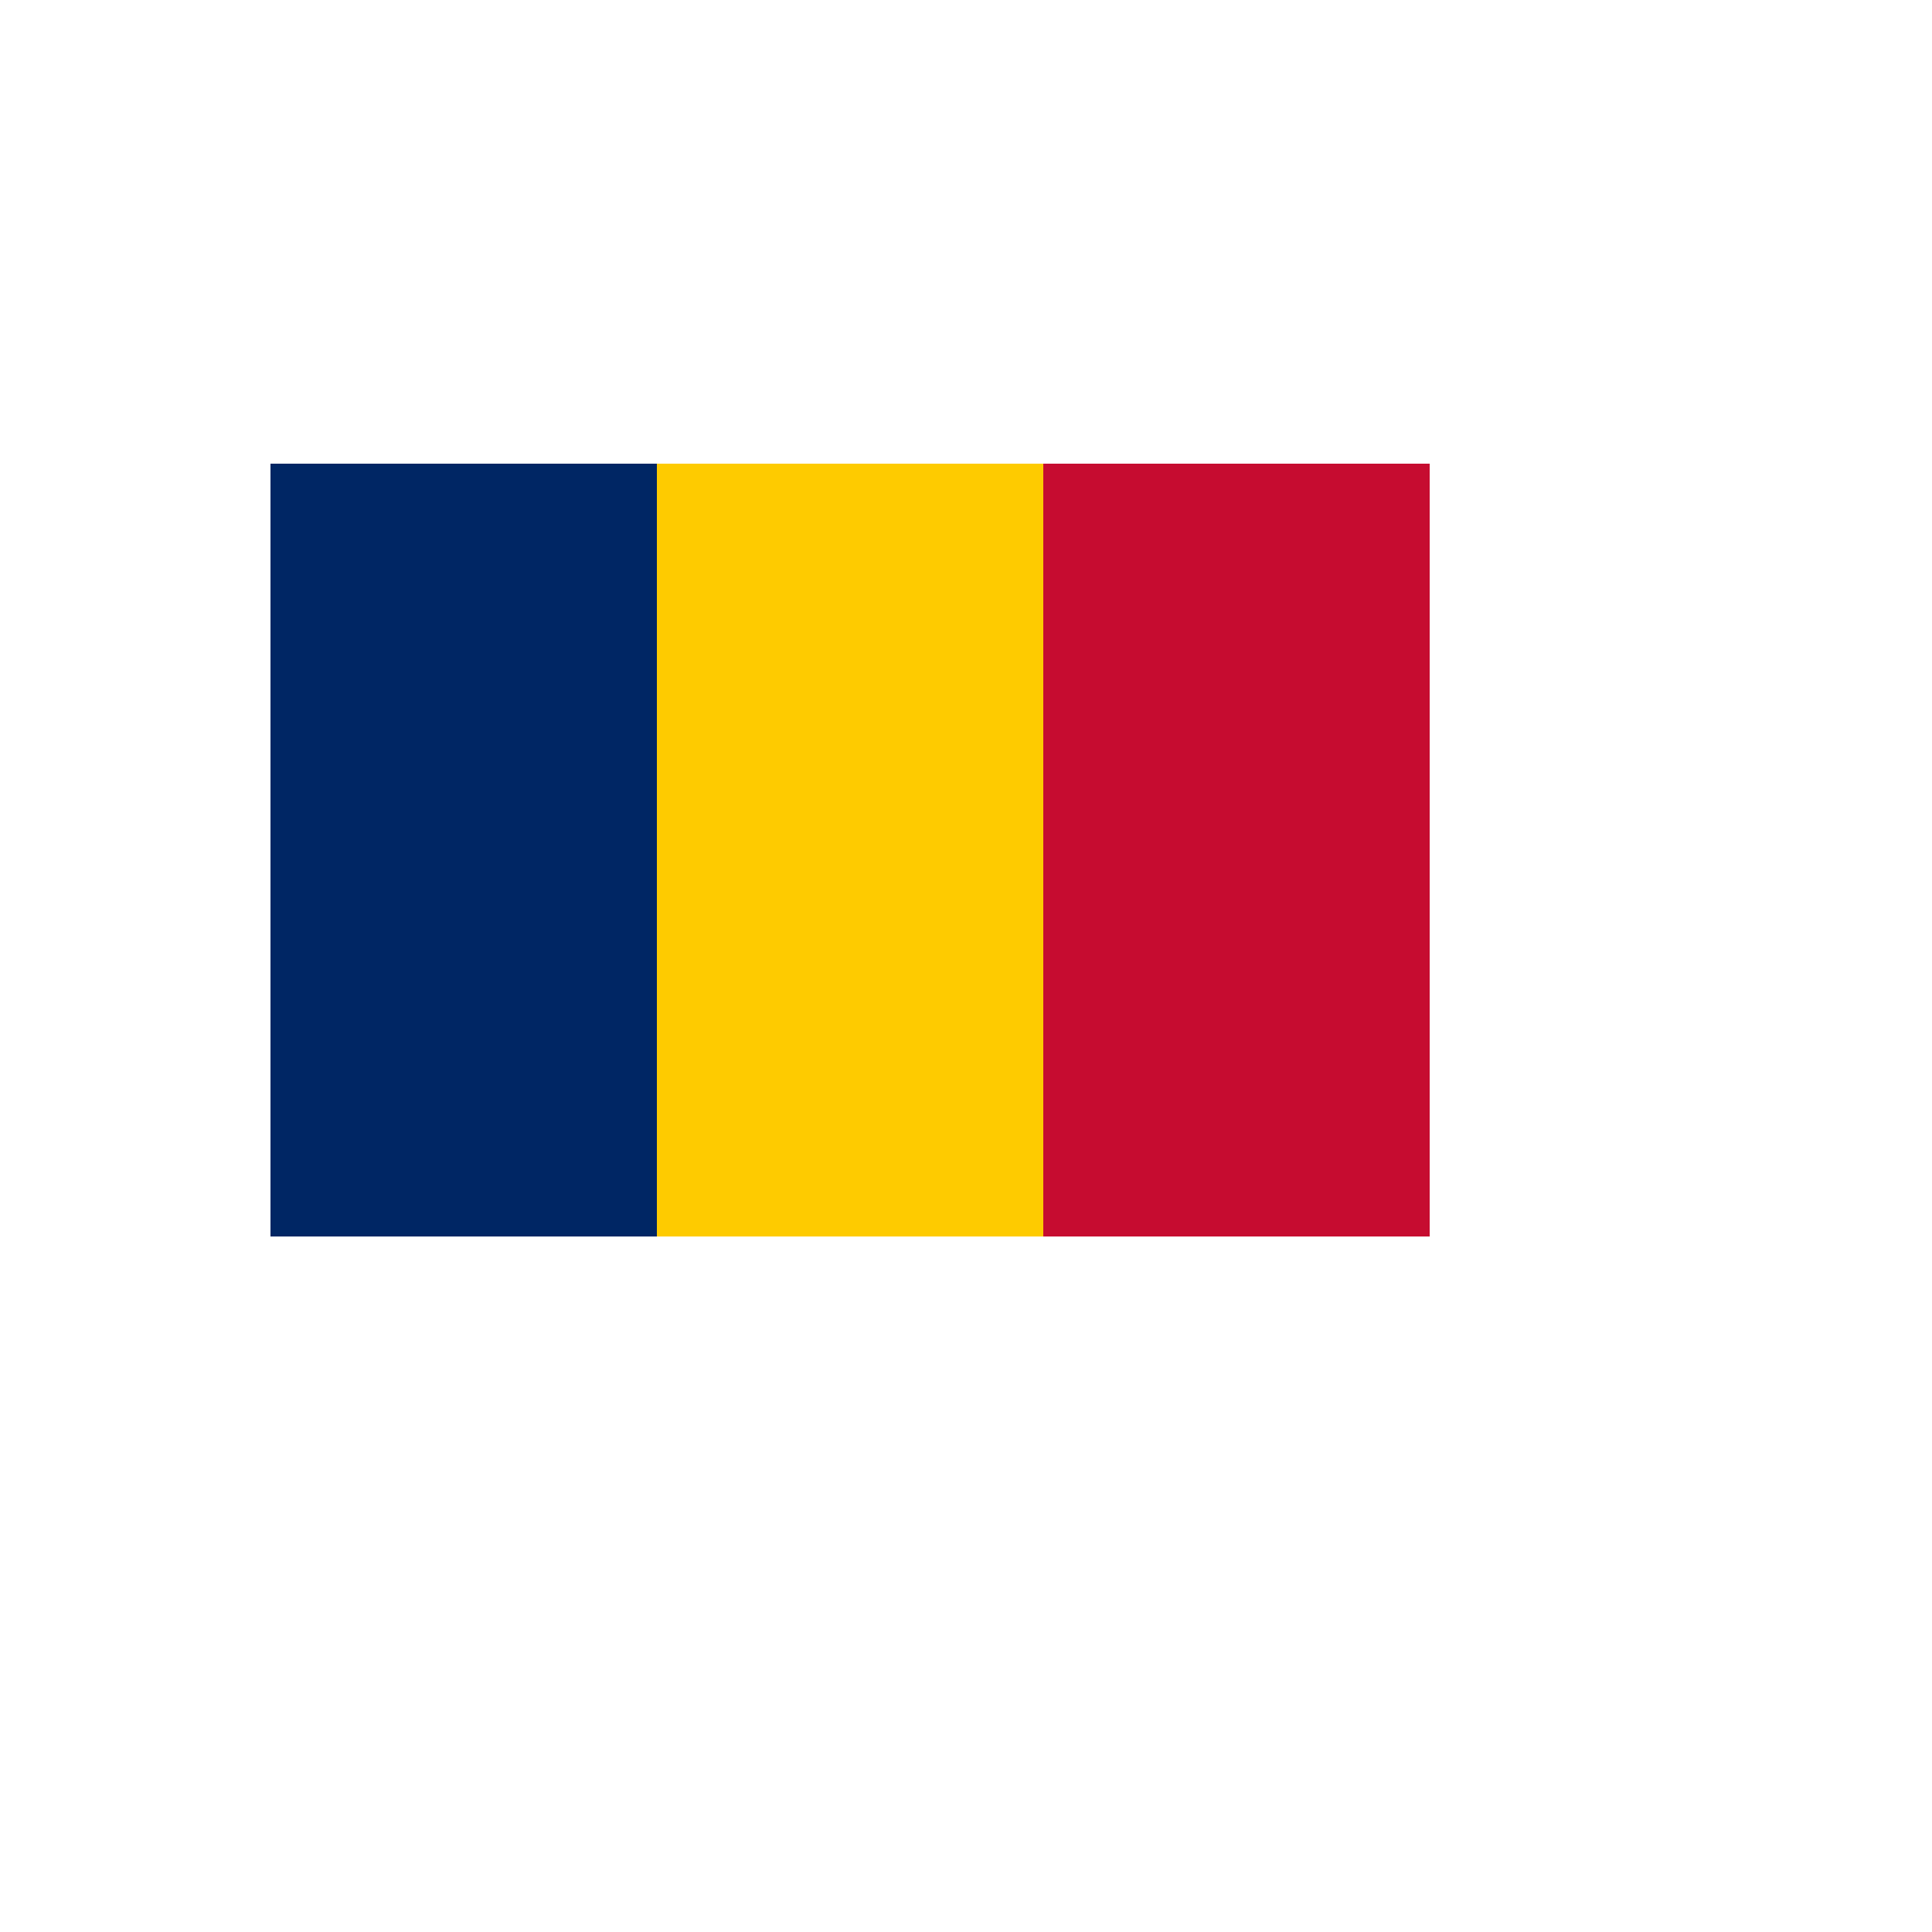
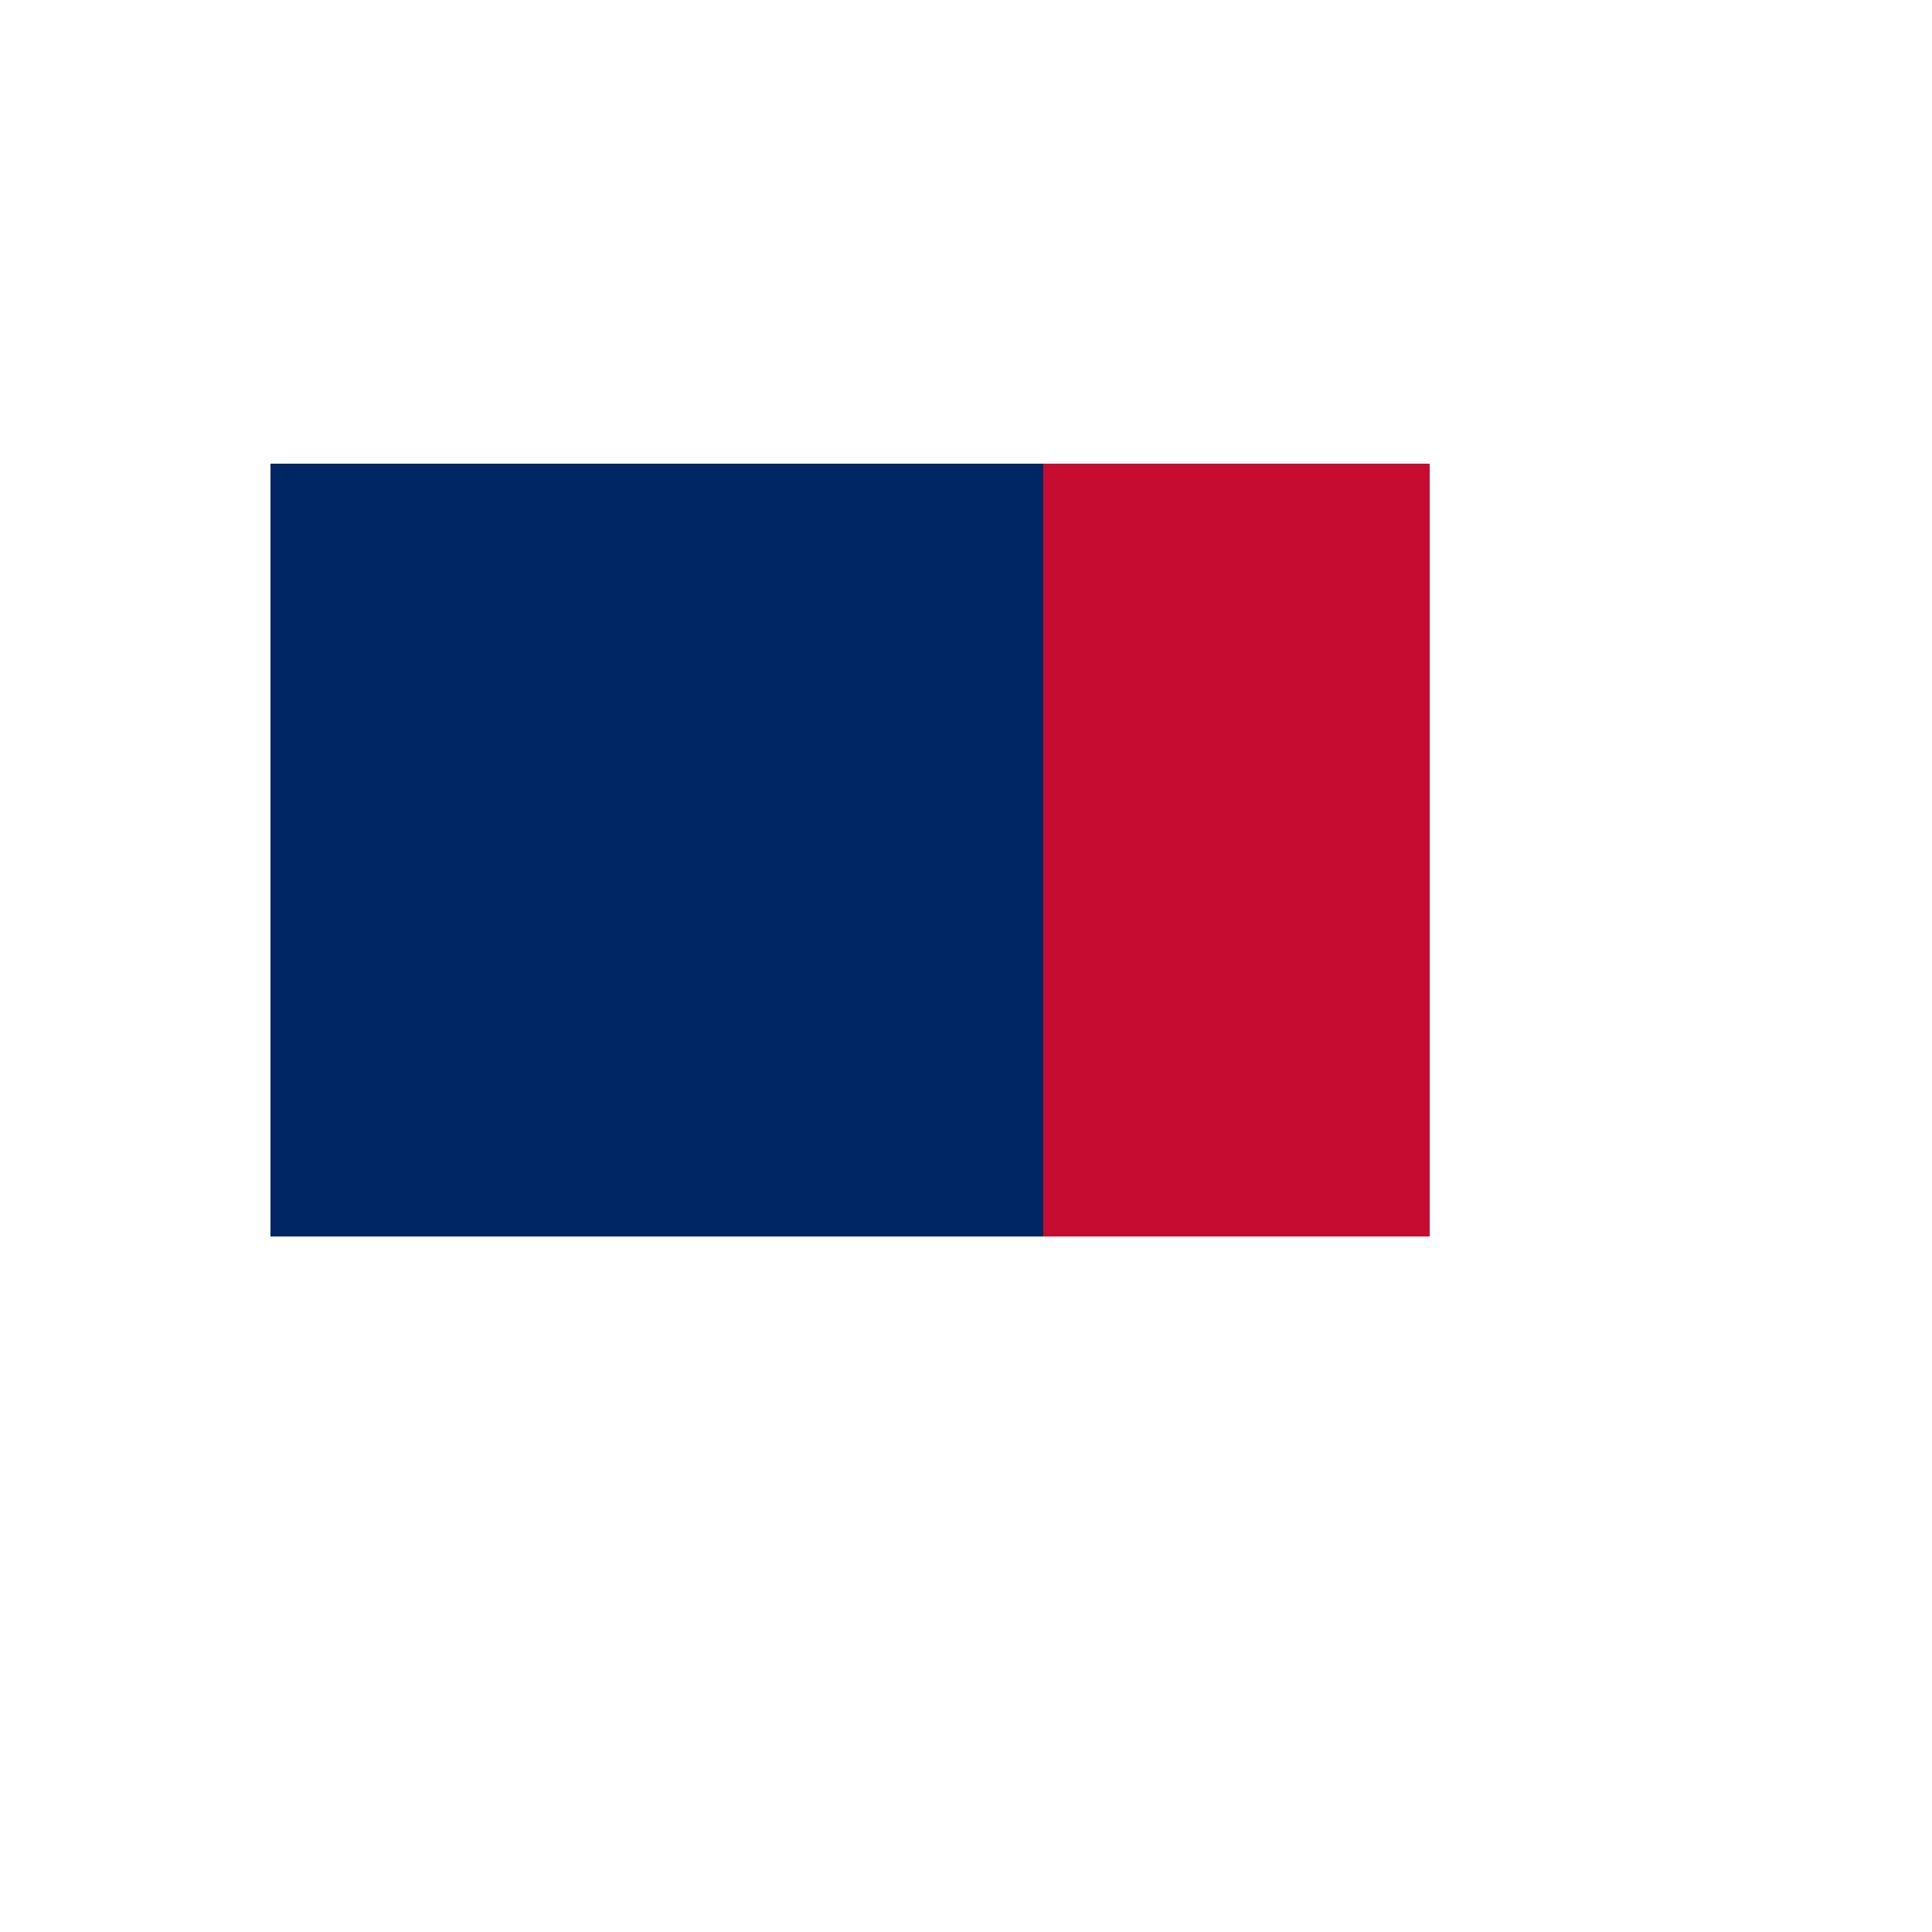
<svg xmlns="http://www.w3.org/2000/svg" version="1.1" width="100%" height="100%" id="svgWorkerArea" viewBox="-25 -25 625 625" style="background: white;">
  <defs id="defsdoc">
    <pattern id="patternBool" x="0" y="0" width="10" height="10" patternUnits="userSpaceOnUse" patternTransform="rotate(35)">
      <circle cx="5" cy="5" r="4" style="stroke: none;fill: #ff000070;" />
    </pattern>
  </defs>
  <g id="fileImp-860537639" class="cosito">
    <path id="pathImp-241258794" fill="#002664" class="grouped" d="M62.5 125C62.5 125 437.5 125 437.5 125 437.5 125 437.5 375 437.5 375 437.5 375 62.5 375 62.5 375 62.5 375 62.5 125 62.5 125" />
-     <path id="pathImp-885820377" fill="#FECB00" class="grouped" d="M187.5 125C187.5 125 437.5 125 437.5 125 437.5 125 437.5 375 437.5 375 437.5 375 187.5 375 187.5 375 187.5 375 187.5 125 187.5 125" />
    <path id="pathImp-824317341" fill="#C60C30" class="grouped" d="M312.5 125C312.5 125 437.5 125 437.5 125 437.5 125 437.5 375 437.5 375 437.5 375 312.5 375 312.5 375 312.5 375 312.5 125 312.5 125" />
  </g>
</svg>